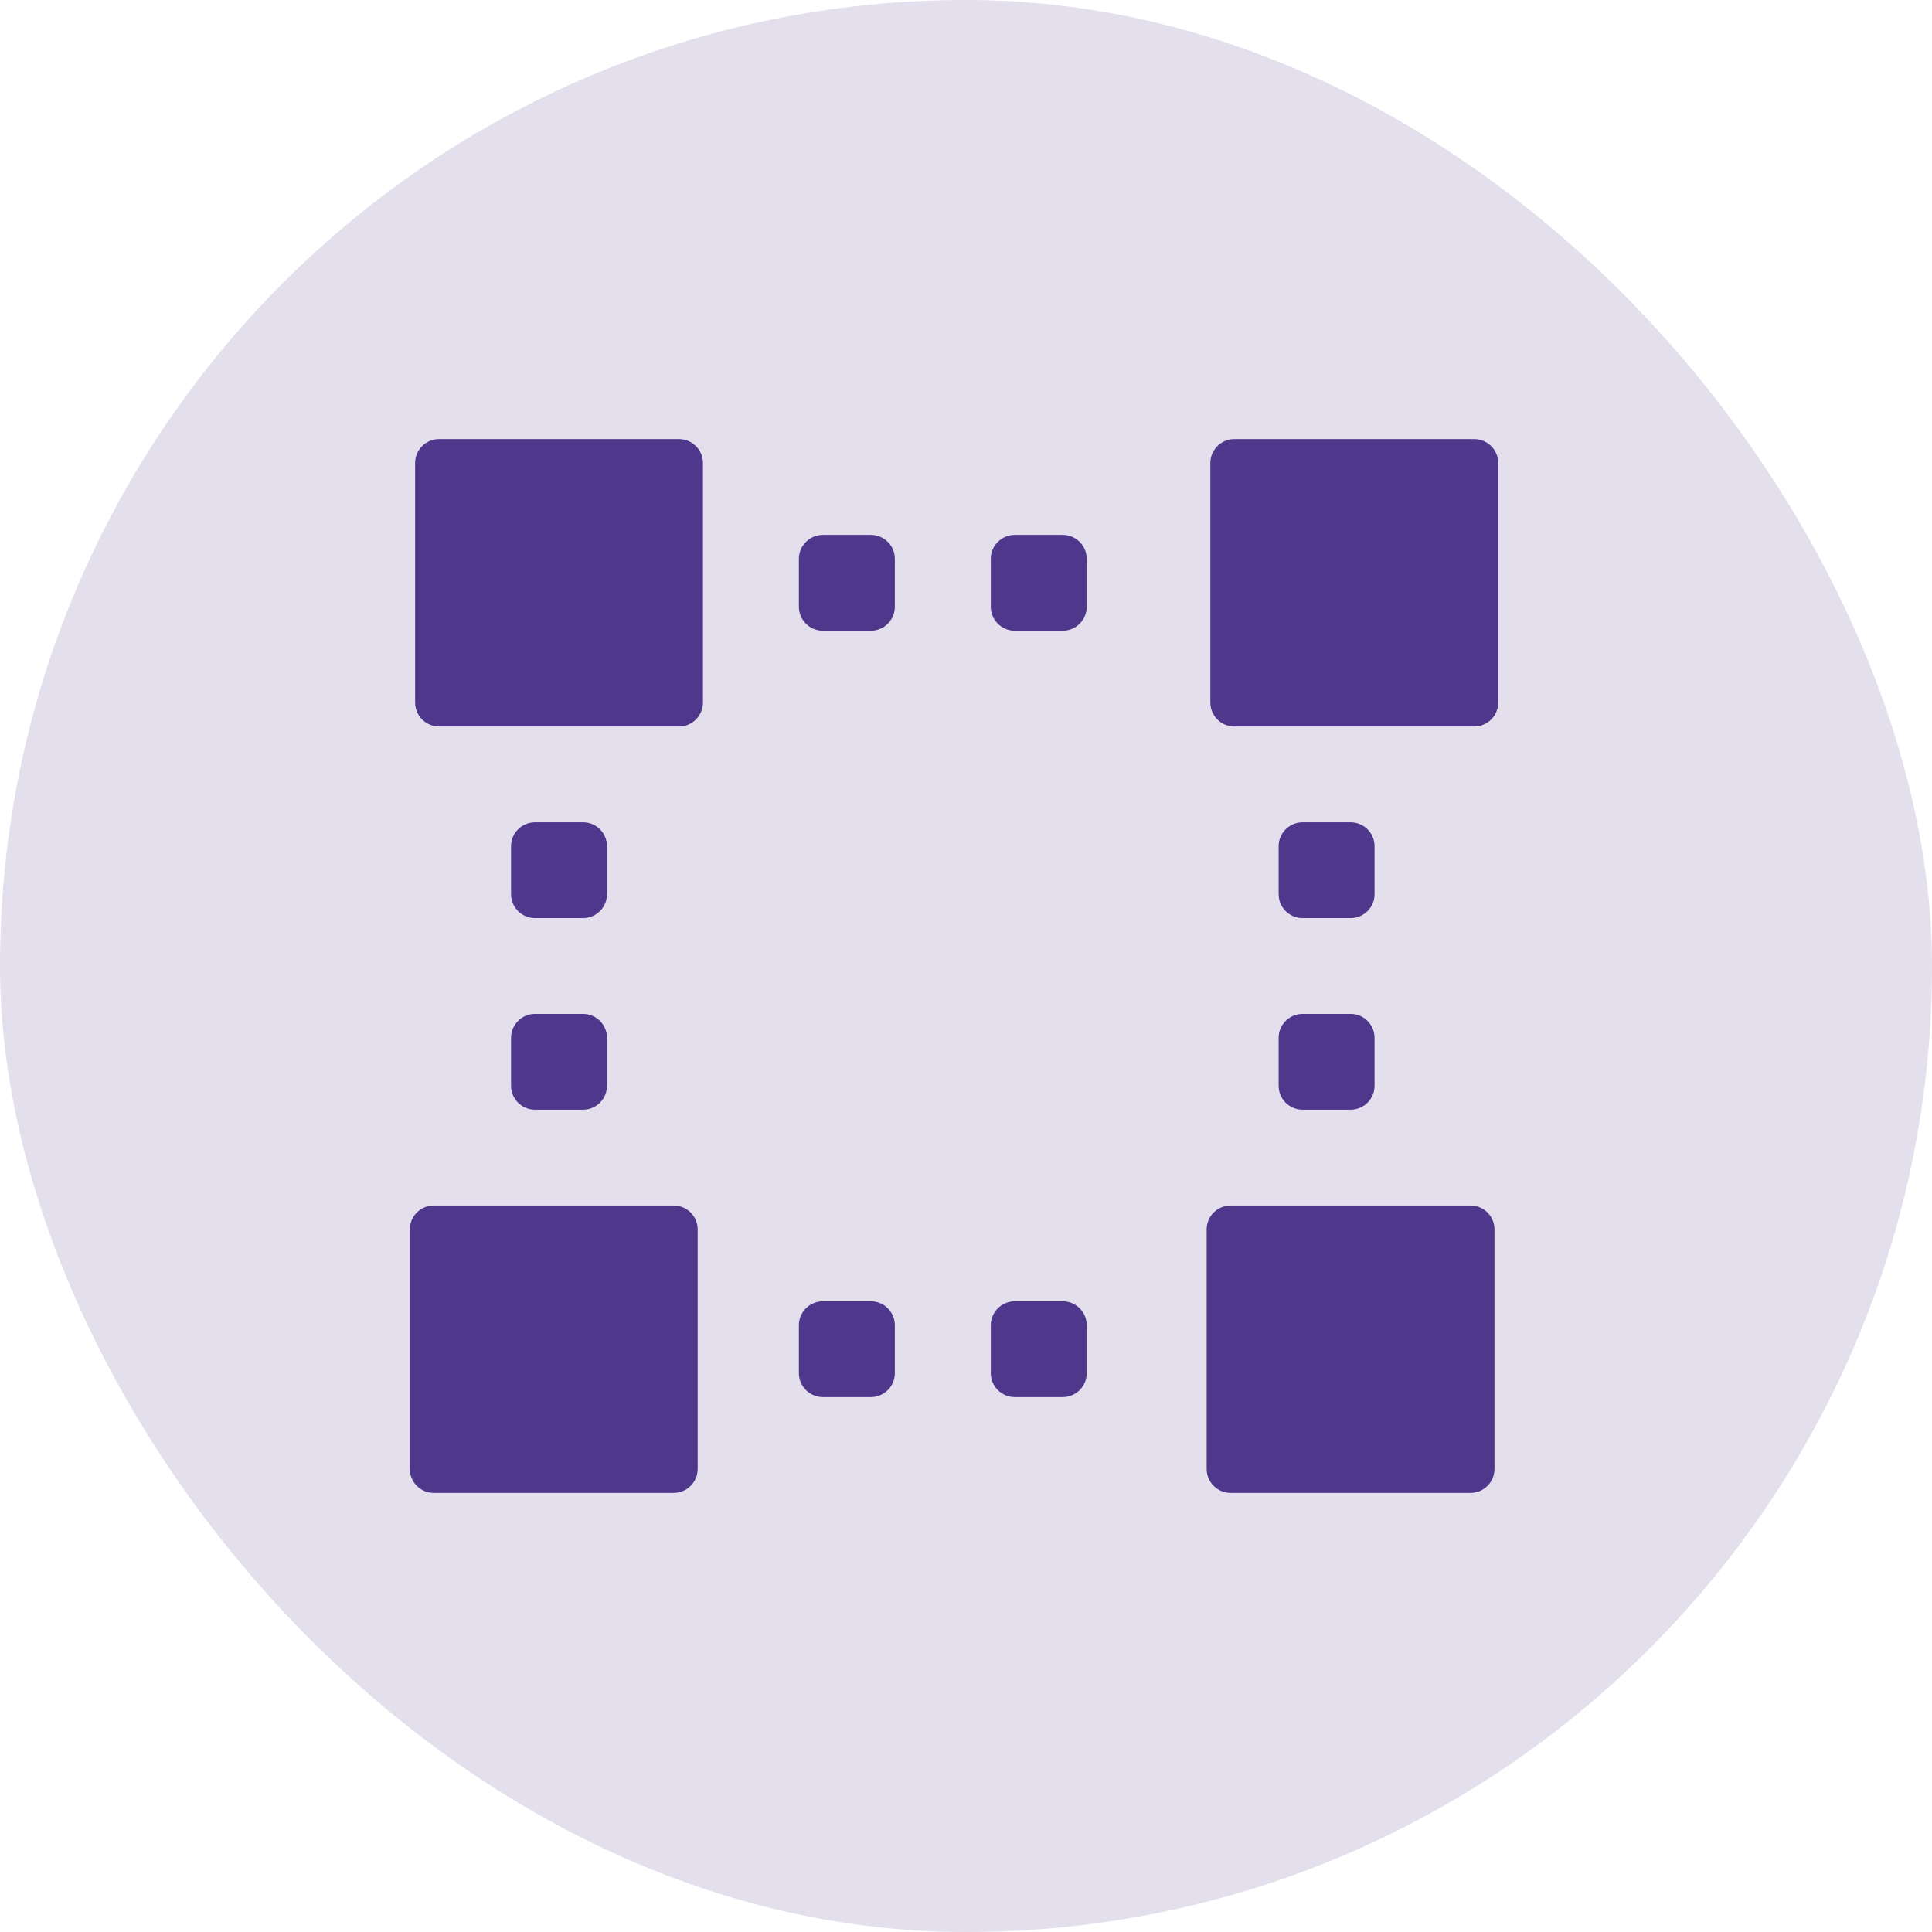
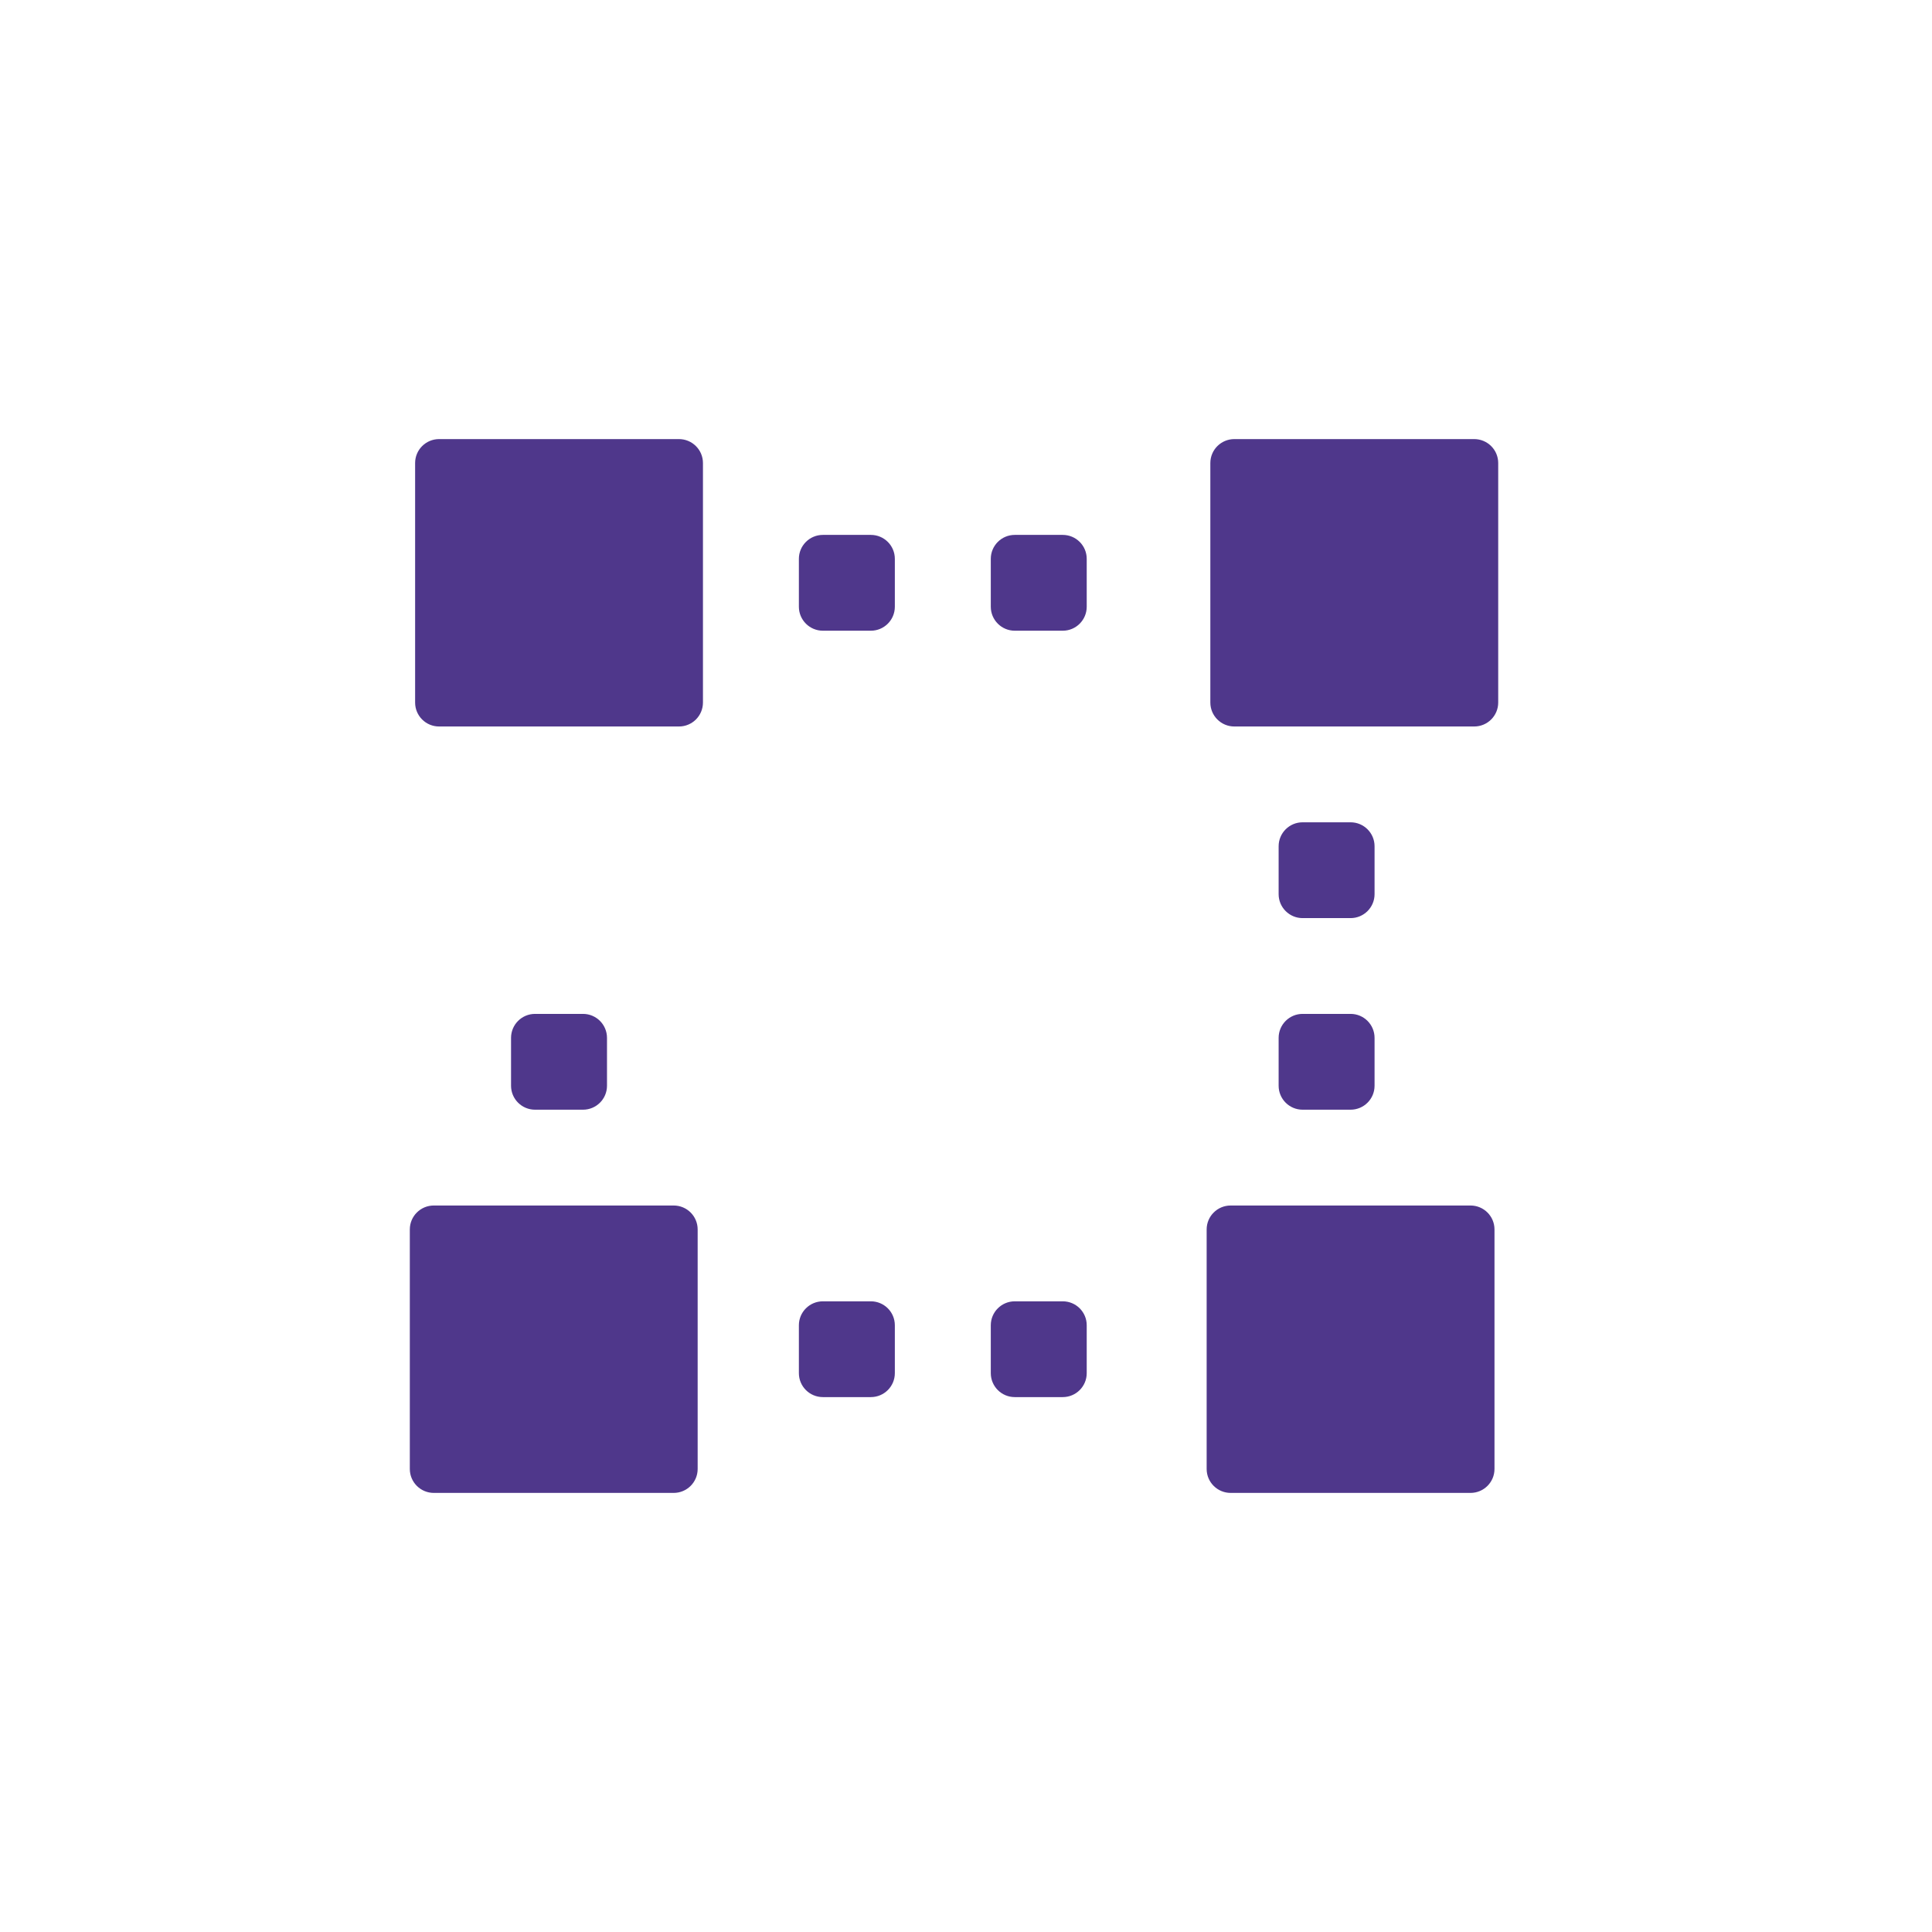
<svg xmlns="http://www.w3.org/2000/svg" width="66" height="66" viewBox="0 0 66 66" fill="none">
-   <rect width="66" height="66" rx="33" fill="#4F378B" fill-opacity="0.16" />
  <path d="M14.181 15.818C14.181 15.366 14.547 15 15 15H23.194C23.647 15 24.014 15.366 24.014 15.818V24C24.014 24.452 23.647 24.818 23.194 24.818H15C14.547 24.818 14.181 24.452 14.181 24V15.818Z" fill="#4F378B" />
  <path d="M27.291 19.091C27.291 18.639 27.658 18.273 28.111 18.273H29.75C30.202 18.273 30.569 18.639 30.569 19.091V20.727C30.569 21.179 30.202 21.546 29.75 21.546H28.111C27.658 21.546 27.291 21.179 27.291 20.727V19.091Z" fill="#4F378B" />
-   <path d="M27.291 45.273C27.291 44.821 27.658 44.455 28.111 44.455H29.75C30.202 44.455 30.569 44.821 30.569 45.273V46.909C30.569 47.361 30.202 47.727 29.75 47.727H28.111C27.658 47.727 27.291 47.361 27.291 46.909V45.273Z" fill="#4F378B" />
+   <path d="M27.291 45.273C27.291 44.821 27.658 44.455 28.111 44.455H29.75C30.202 44.455 30.569 44.821 30.569 45.273V46.909C30.569 47.361 30.202 47.727 29.75 47.727H28.111C27.658 47.727 27.291 47.361 27.291 46.909Z" fill="#4F378B" />
  <path d="M33.847 19.091C33.847 18.639 34.214 18.273 34.666 18.273H36.305C36.758 18.273 37.124 18.639 37.124 19.091V20.727C37.124 21.179 36.758 21.546 36.305 21.546H34.666C34.214 21.546 33.847 21.179 33.847 20.727V19.091Z" fill="#4F378B" />
  <path d="M33.847 45.273C33.847 44.821 34.214 44.455 34.666 44.455H36.305C36.758 44.455 37.124 44.821 37.124 45.273V46.909C37.124 47.361 36.758 47.727 36.305 47.727H34.666C34.214 47.727 33.847 47.361 33.847 46.909V45.273Z" fill="#4F378B" />
  <path d="M43.68 28.909C43.68 28.457 44.047 28.091 44.499 28.091H46.138C46.59 28.091 46.957 28.457 46.957 28.909V30.546C46.957 30.997 46.59 31.364 46.138 31.364H44.499C44.047 31.364 43.68 30.997 43.68 30.546V28.909Z" fill="#4F378B" />
-   <path d="M17.458 28.909C17.458 28.457 17.825 28.091 18.278 28.091H19.916C20.369 28.091 20.736 28.457 20.736 28.909V30.546C20.736 30.997 20.369 31.364 19.916 31.364H18.278C17.825 31.364 17.458 30.997 17.458 30.546V28.909Z" fill="#4F378B" />
  <path d="M43.68 35.455C43.68 35.003 44.047 34.636 44.499 34.636H46.138C46.59 34.636 46.957 35.003 46.957 35.455V37.091C46.957 37.543 46.59 37.909 46.138 37.909H44.499C44.047 37.909 43.68 37.543 43.68 37.091V35.455Z" fill="#4F378B" />
  <path d="M17.458 35.455C17.458 35.003 17.825 34.636 18.278 34.636H19.916C20.369 34.636 20.736 35.003 20.736 35.455V37.091C20.736 37.543 20.369 37.909 19.916 37.909H18.278C17.825 37.909 17.458 37.543 17.458 37.091V35.455Z" fill="#4F378B" />
  <path d="M14 42C14 41.548 14.367 41.182 14.819 41.182H23.014C23.466 41.182 23.833 41.548 23.833 42V50.182C23.833 50.634 23.466 51 23.014 51H14.819C14.367 51 14 50.634 14 50.182V42Z" fill="#4F378B" />
  <path d="M41.347 15.818C41.347 15.366 41.714 15 42.167 15H50.361C50.814 15 51.181 15.366 51.181 15.818V24C51.181 24.452 50.814 24.818 50.361 24.818H42.167C41.714 24.818 41.347 24.452 41.347 24V15.818Z" fill="#4F378B" />
  <path d="M41.221 42C41.221 41.548 41.588 41.182 42.041 41.182H50.235C50.688 41.182 51.054 41.548 51.054 42V50.182C51.054 50.634 50.688 51 50.235 51H42.041C41.588 51 41.221 50.634 41.221 50.182V42Z" fill="#4F378B" />
</svg>